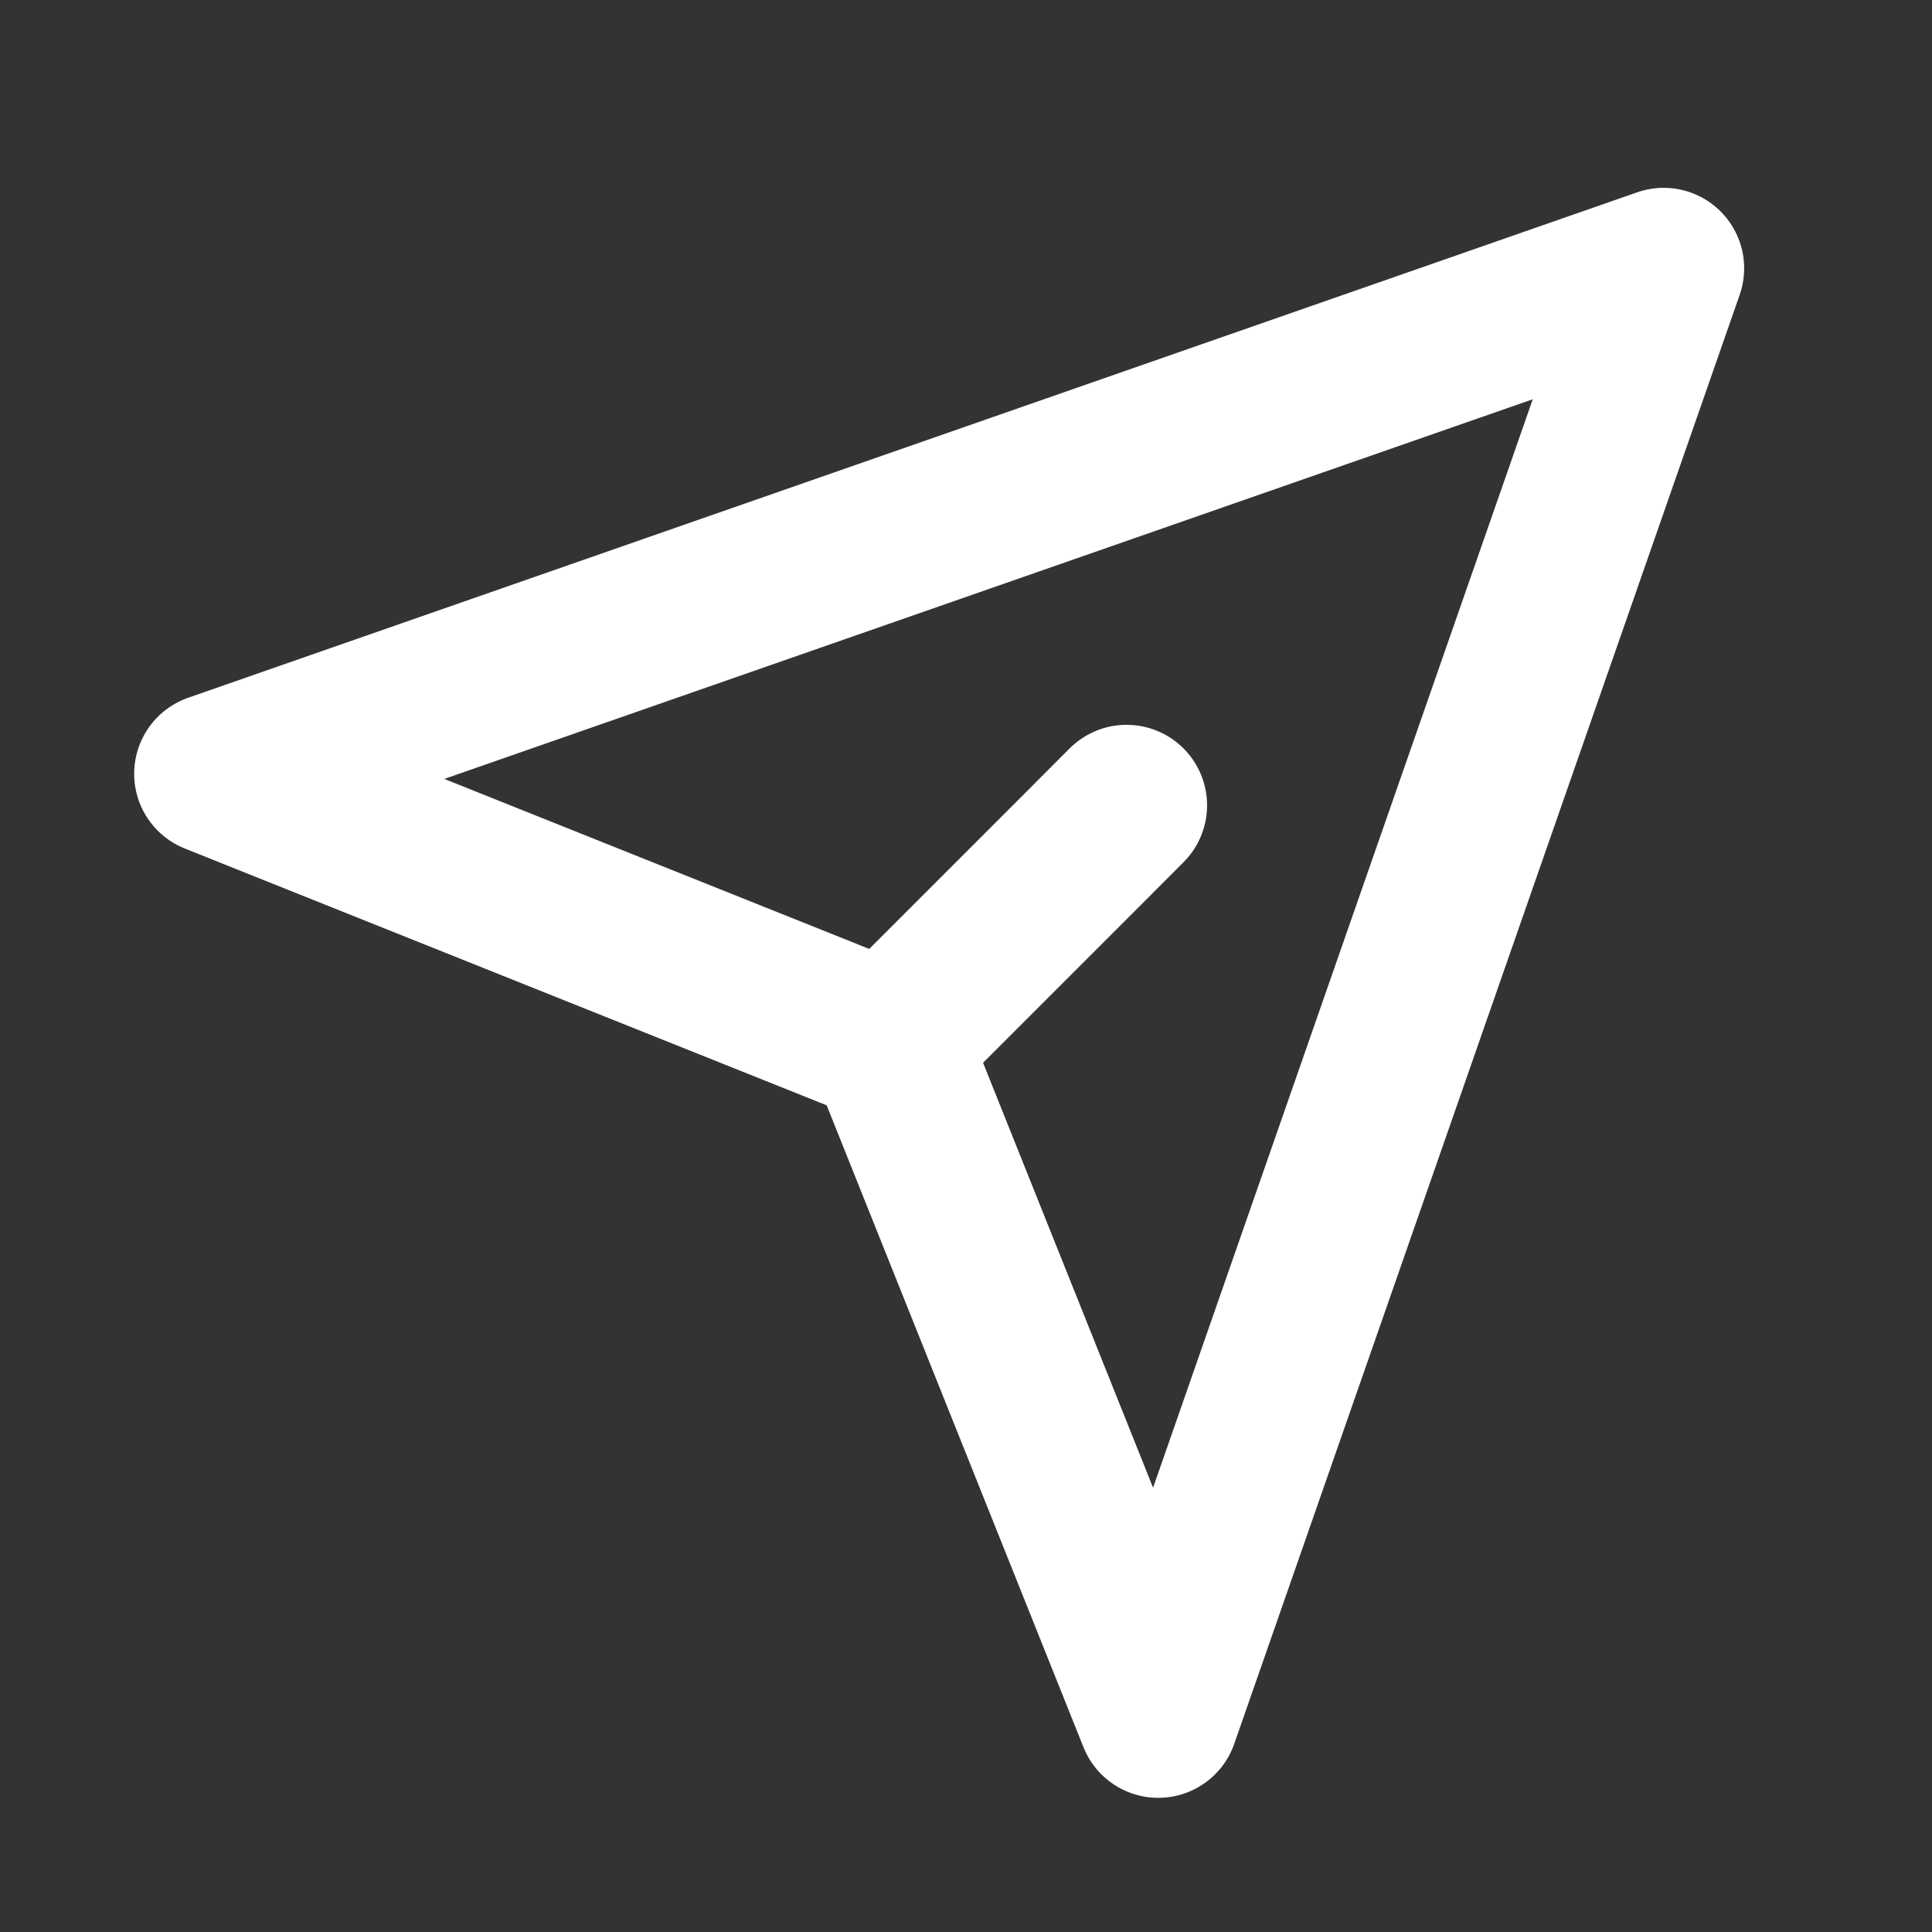
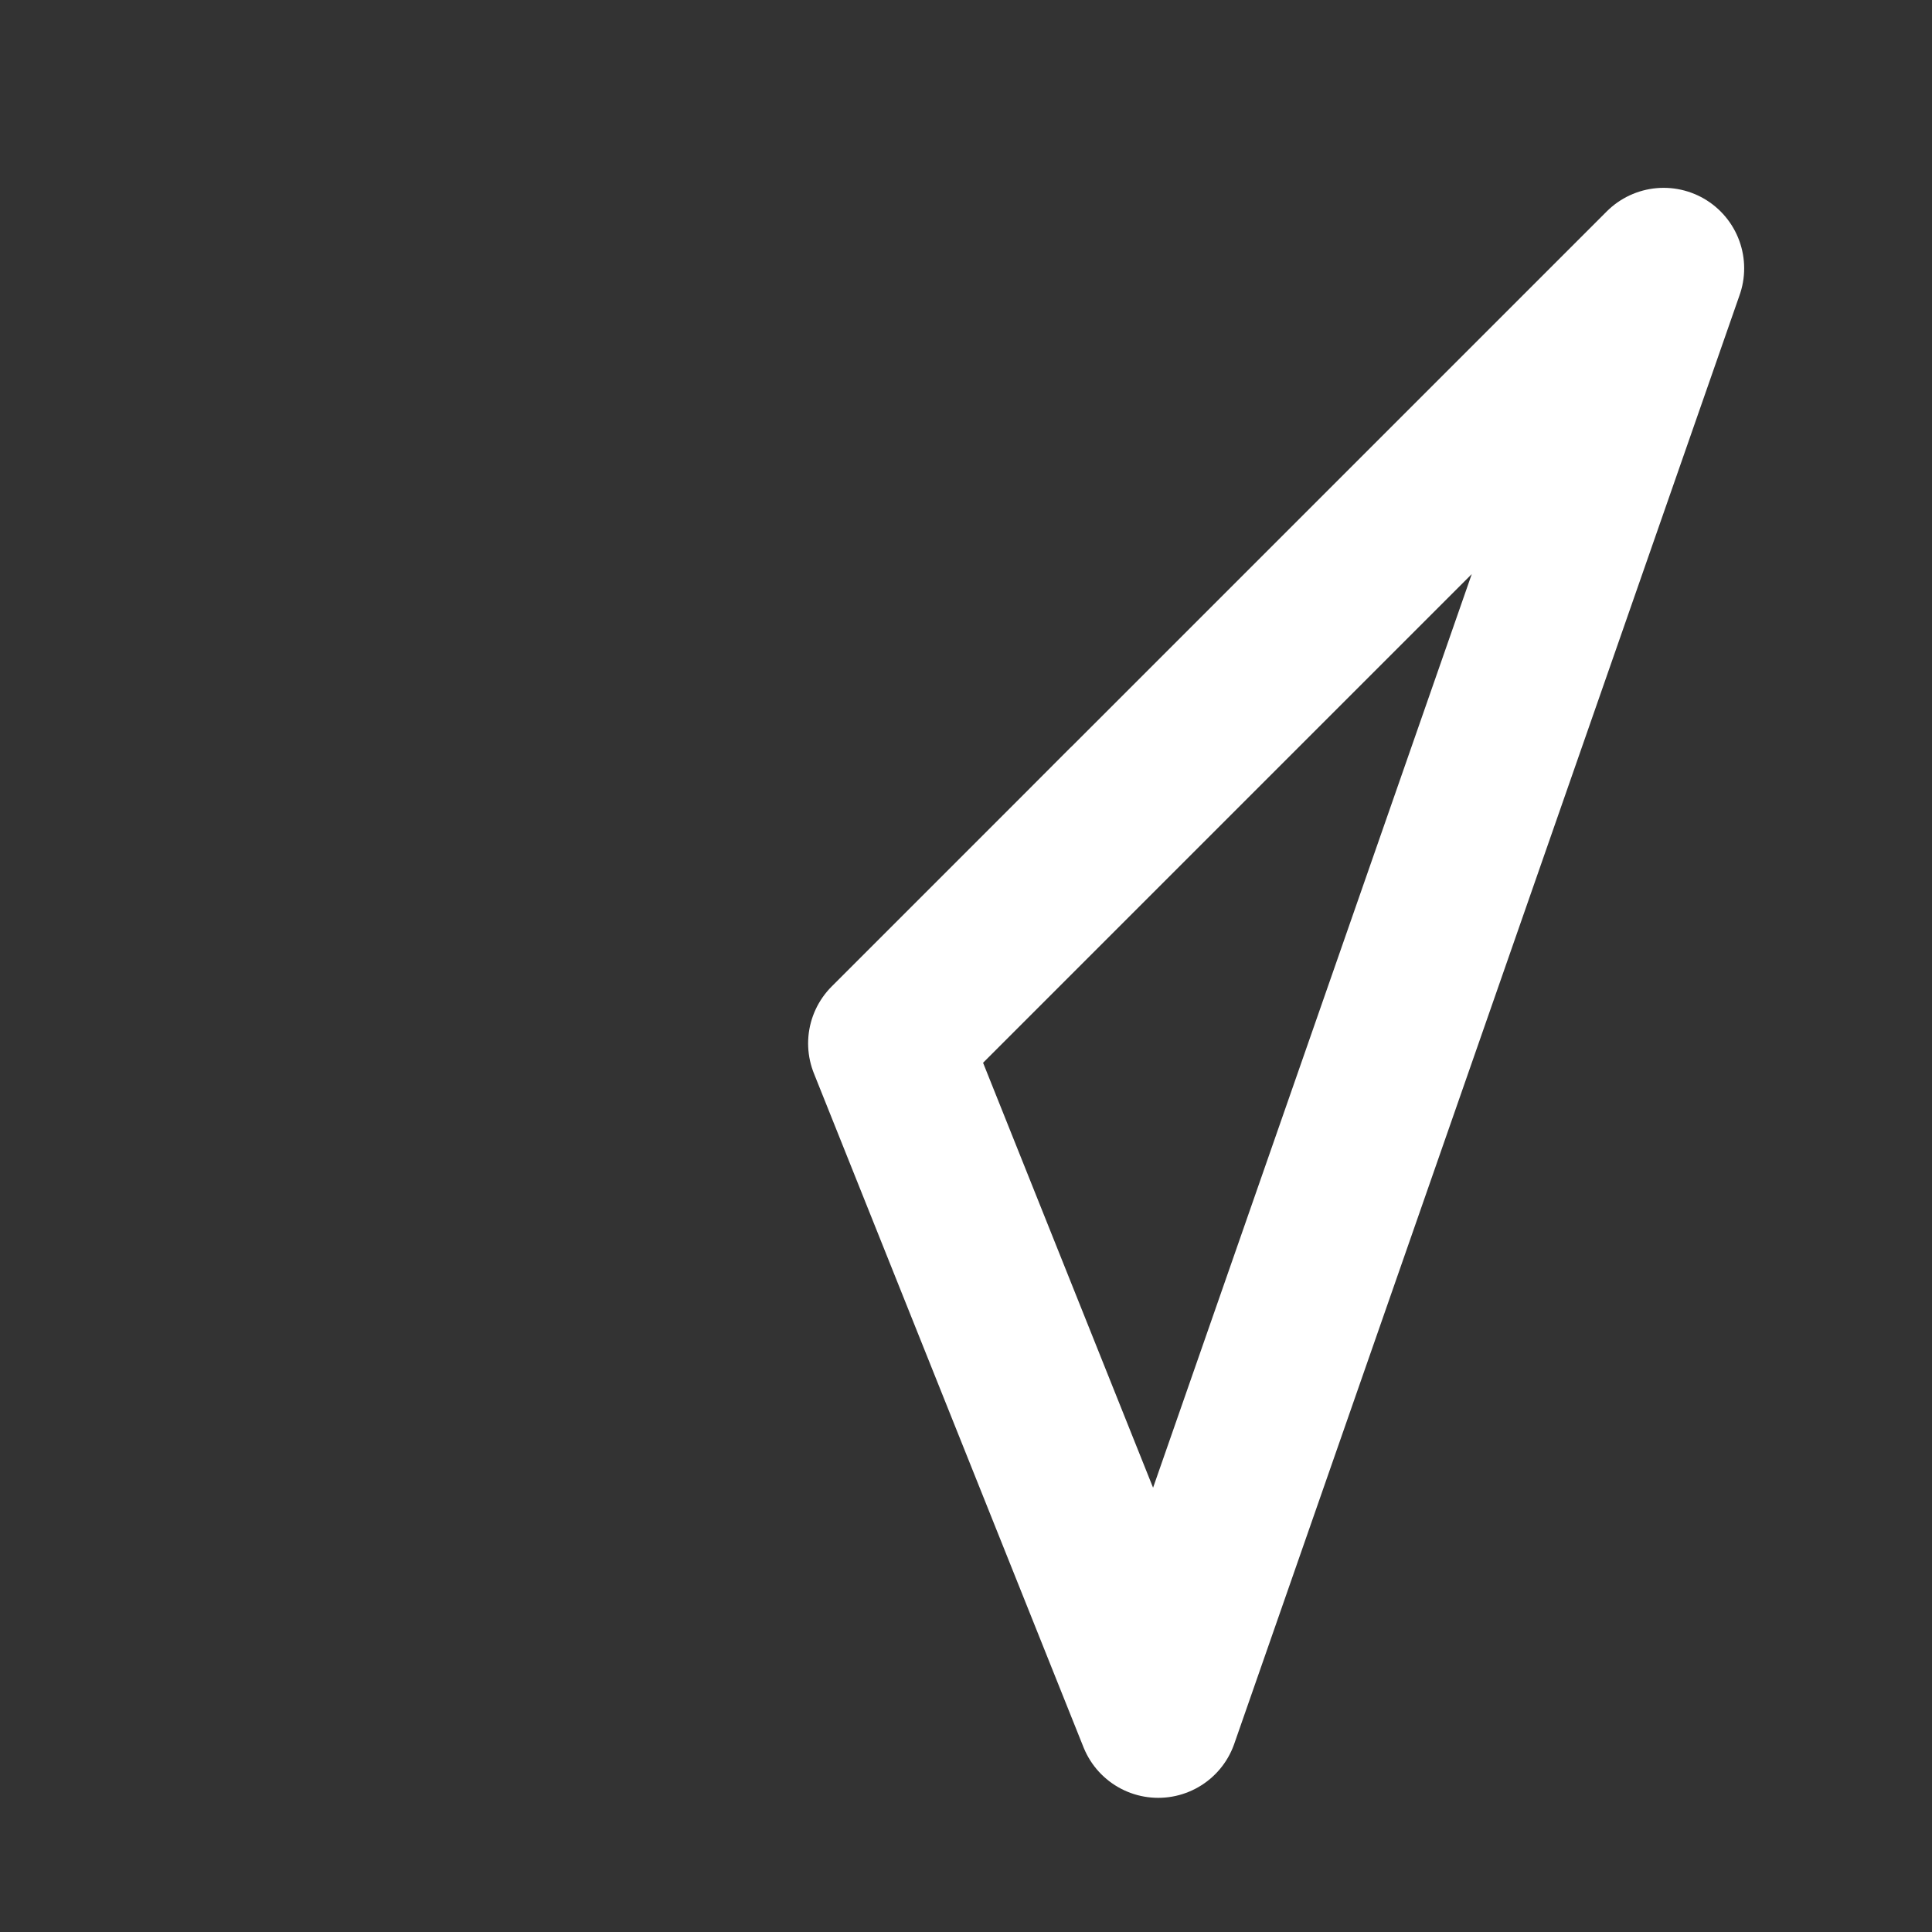
<svg xmlns="http://www.w3.org/2000/svg" width="18" height="18" viewBox="0 0 18 18" fill="none">
  <rect x="0" y="0" width="18" height="18" fill="#333333" stroke="none" />
-   <path d="M8.279 9.721L10.791 16L15.5 2.5L2 7.209L8.279 9.721ZM8.279 9.721L10.084 7.916L10.496 7.503" stroke="white" stroke-width="1.5" stroke-linecap="round" stroke-linejoin="round" />
+   <path d="M8.279 9.721L10.791 16L15.5 2.5L8.279 9.721ZM8.279 9.721L10.084 7.916L10.496 7.503" stroke="white" stroke-width="1.5" stroke-linecap="round" stroke-linejoin="round" />
</svg>